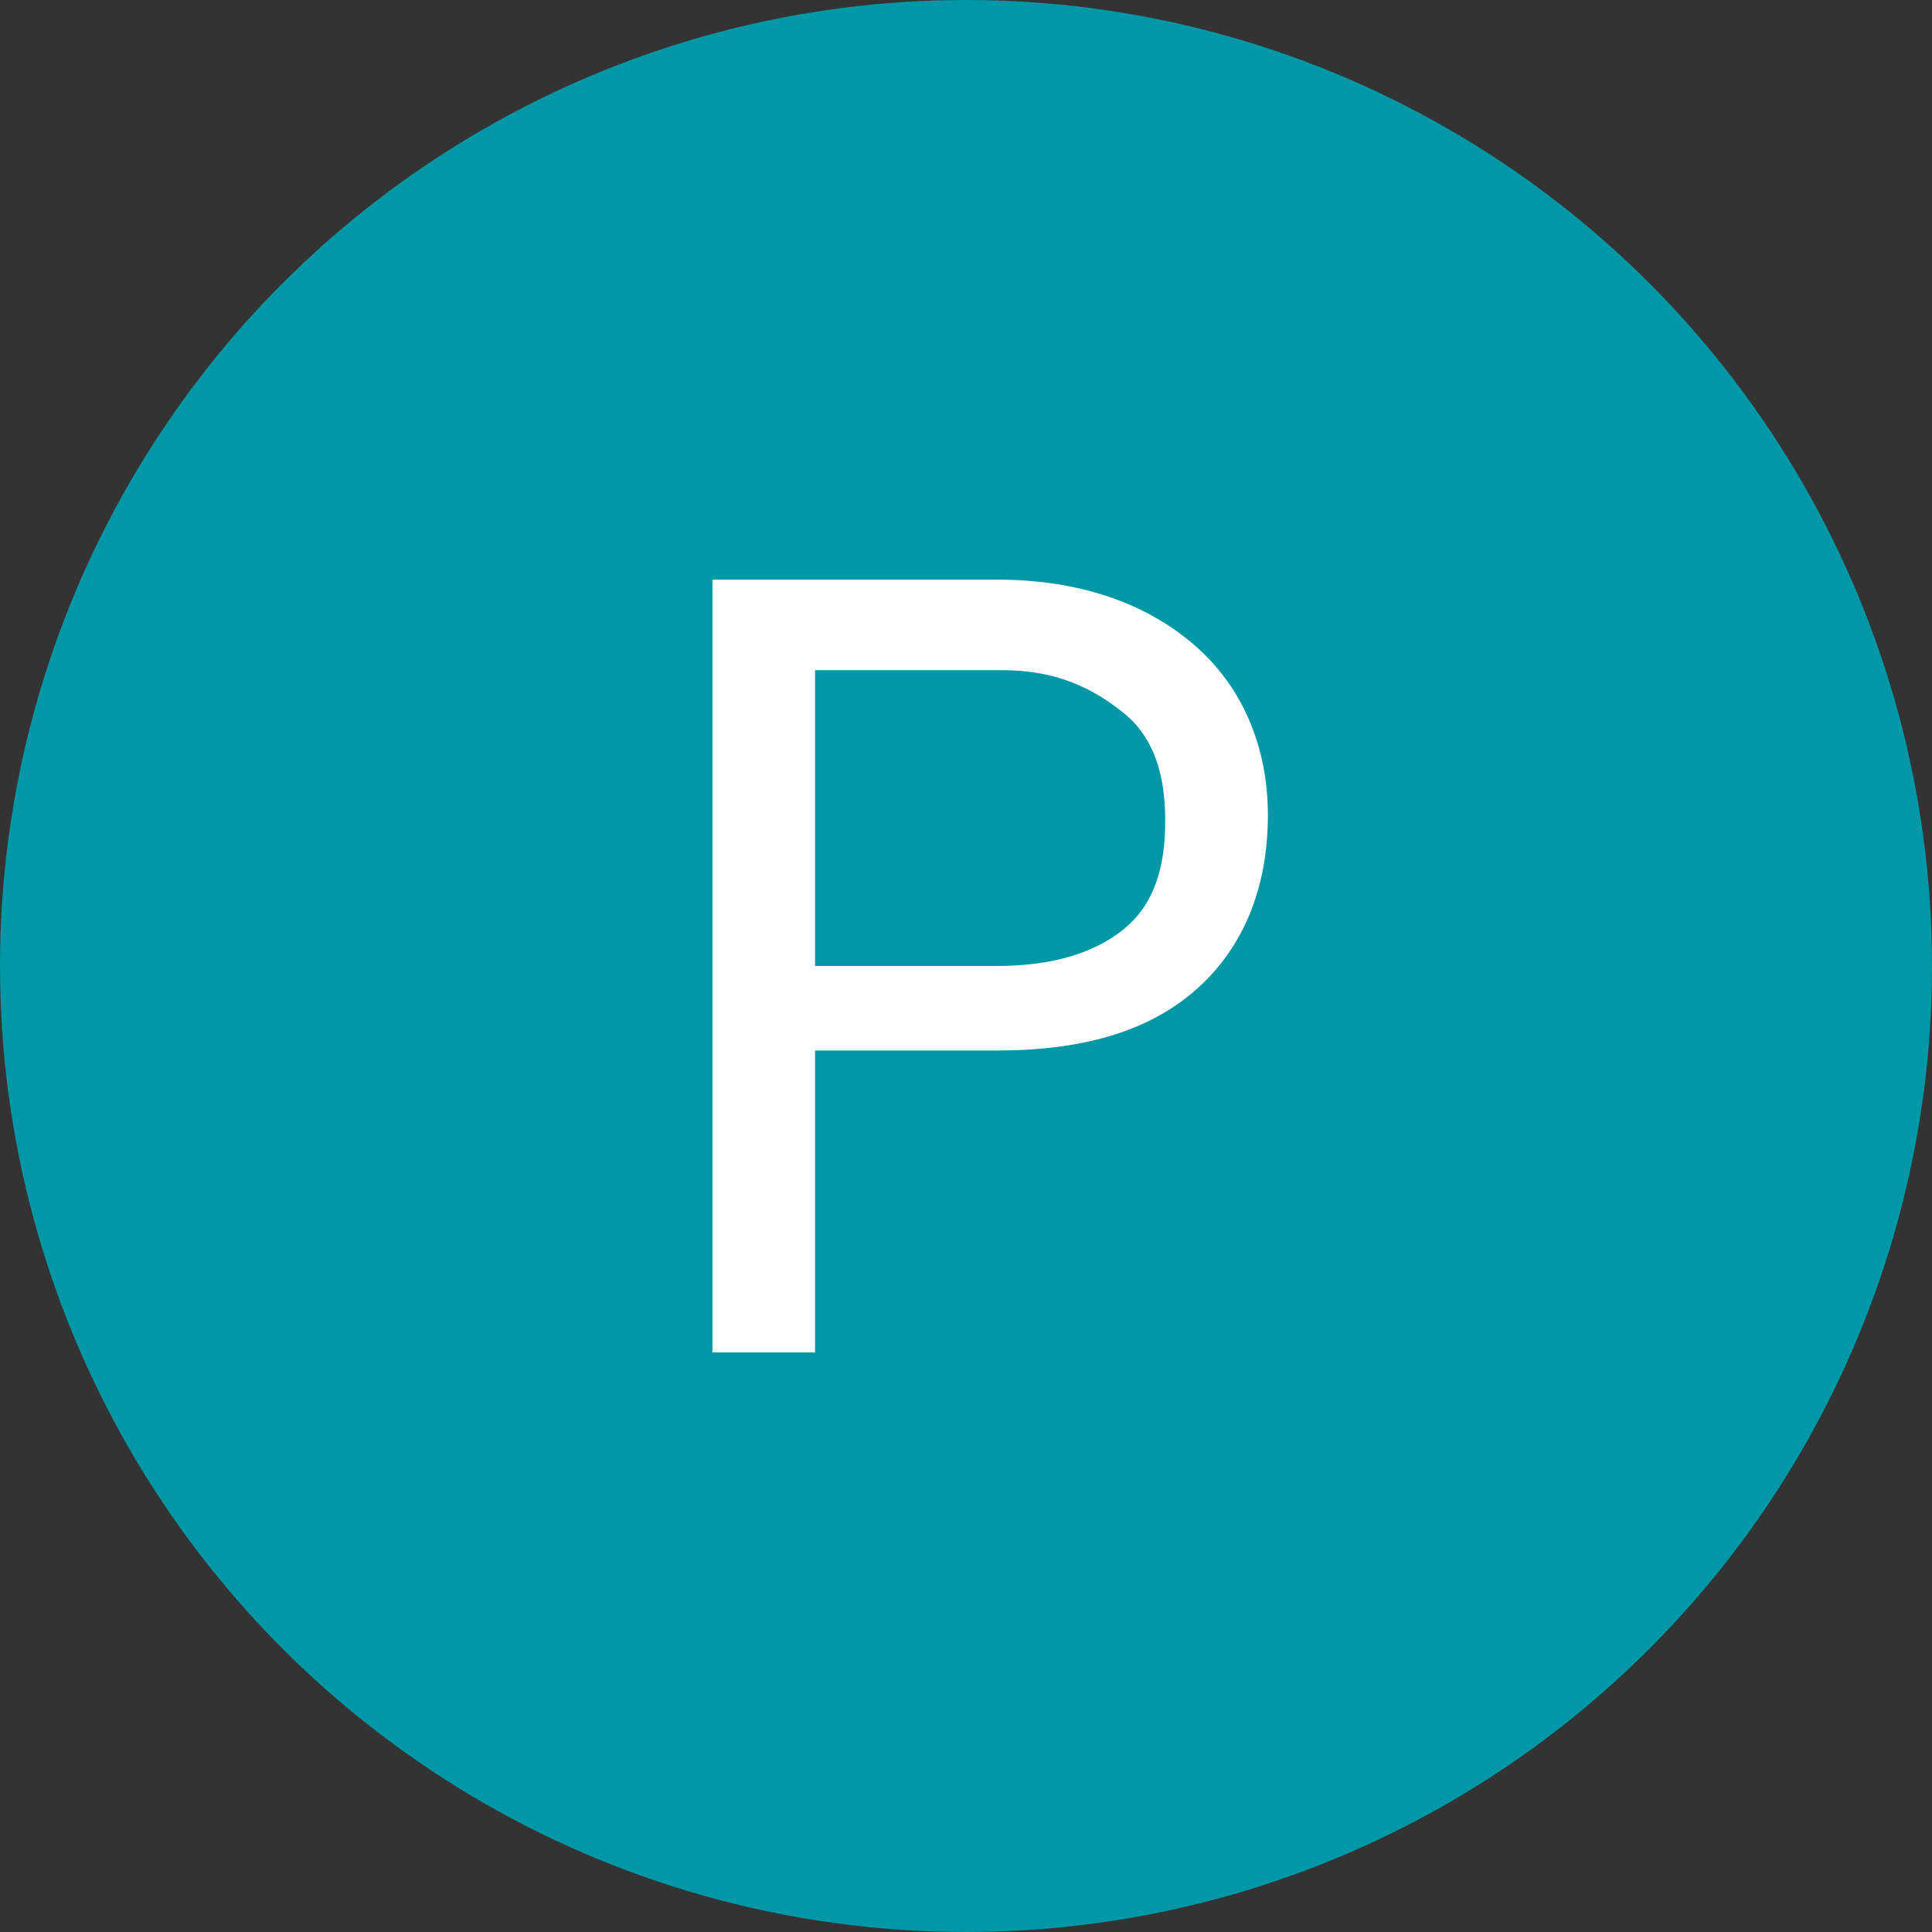
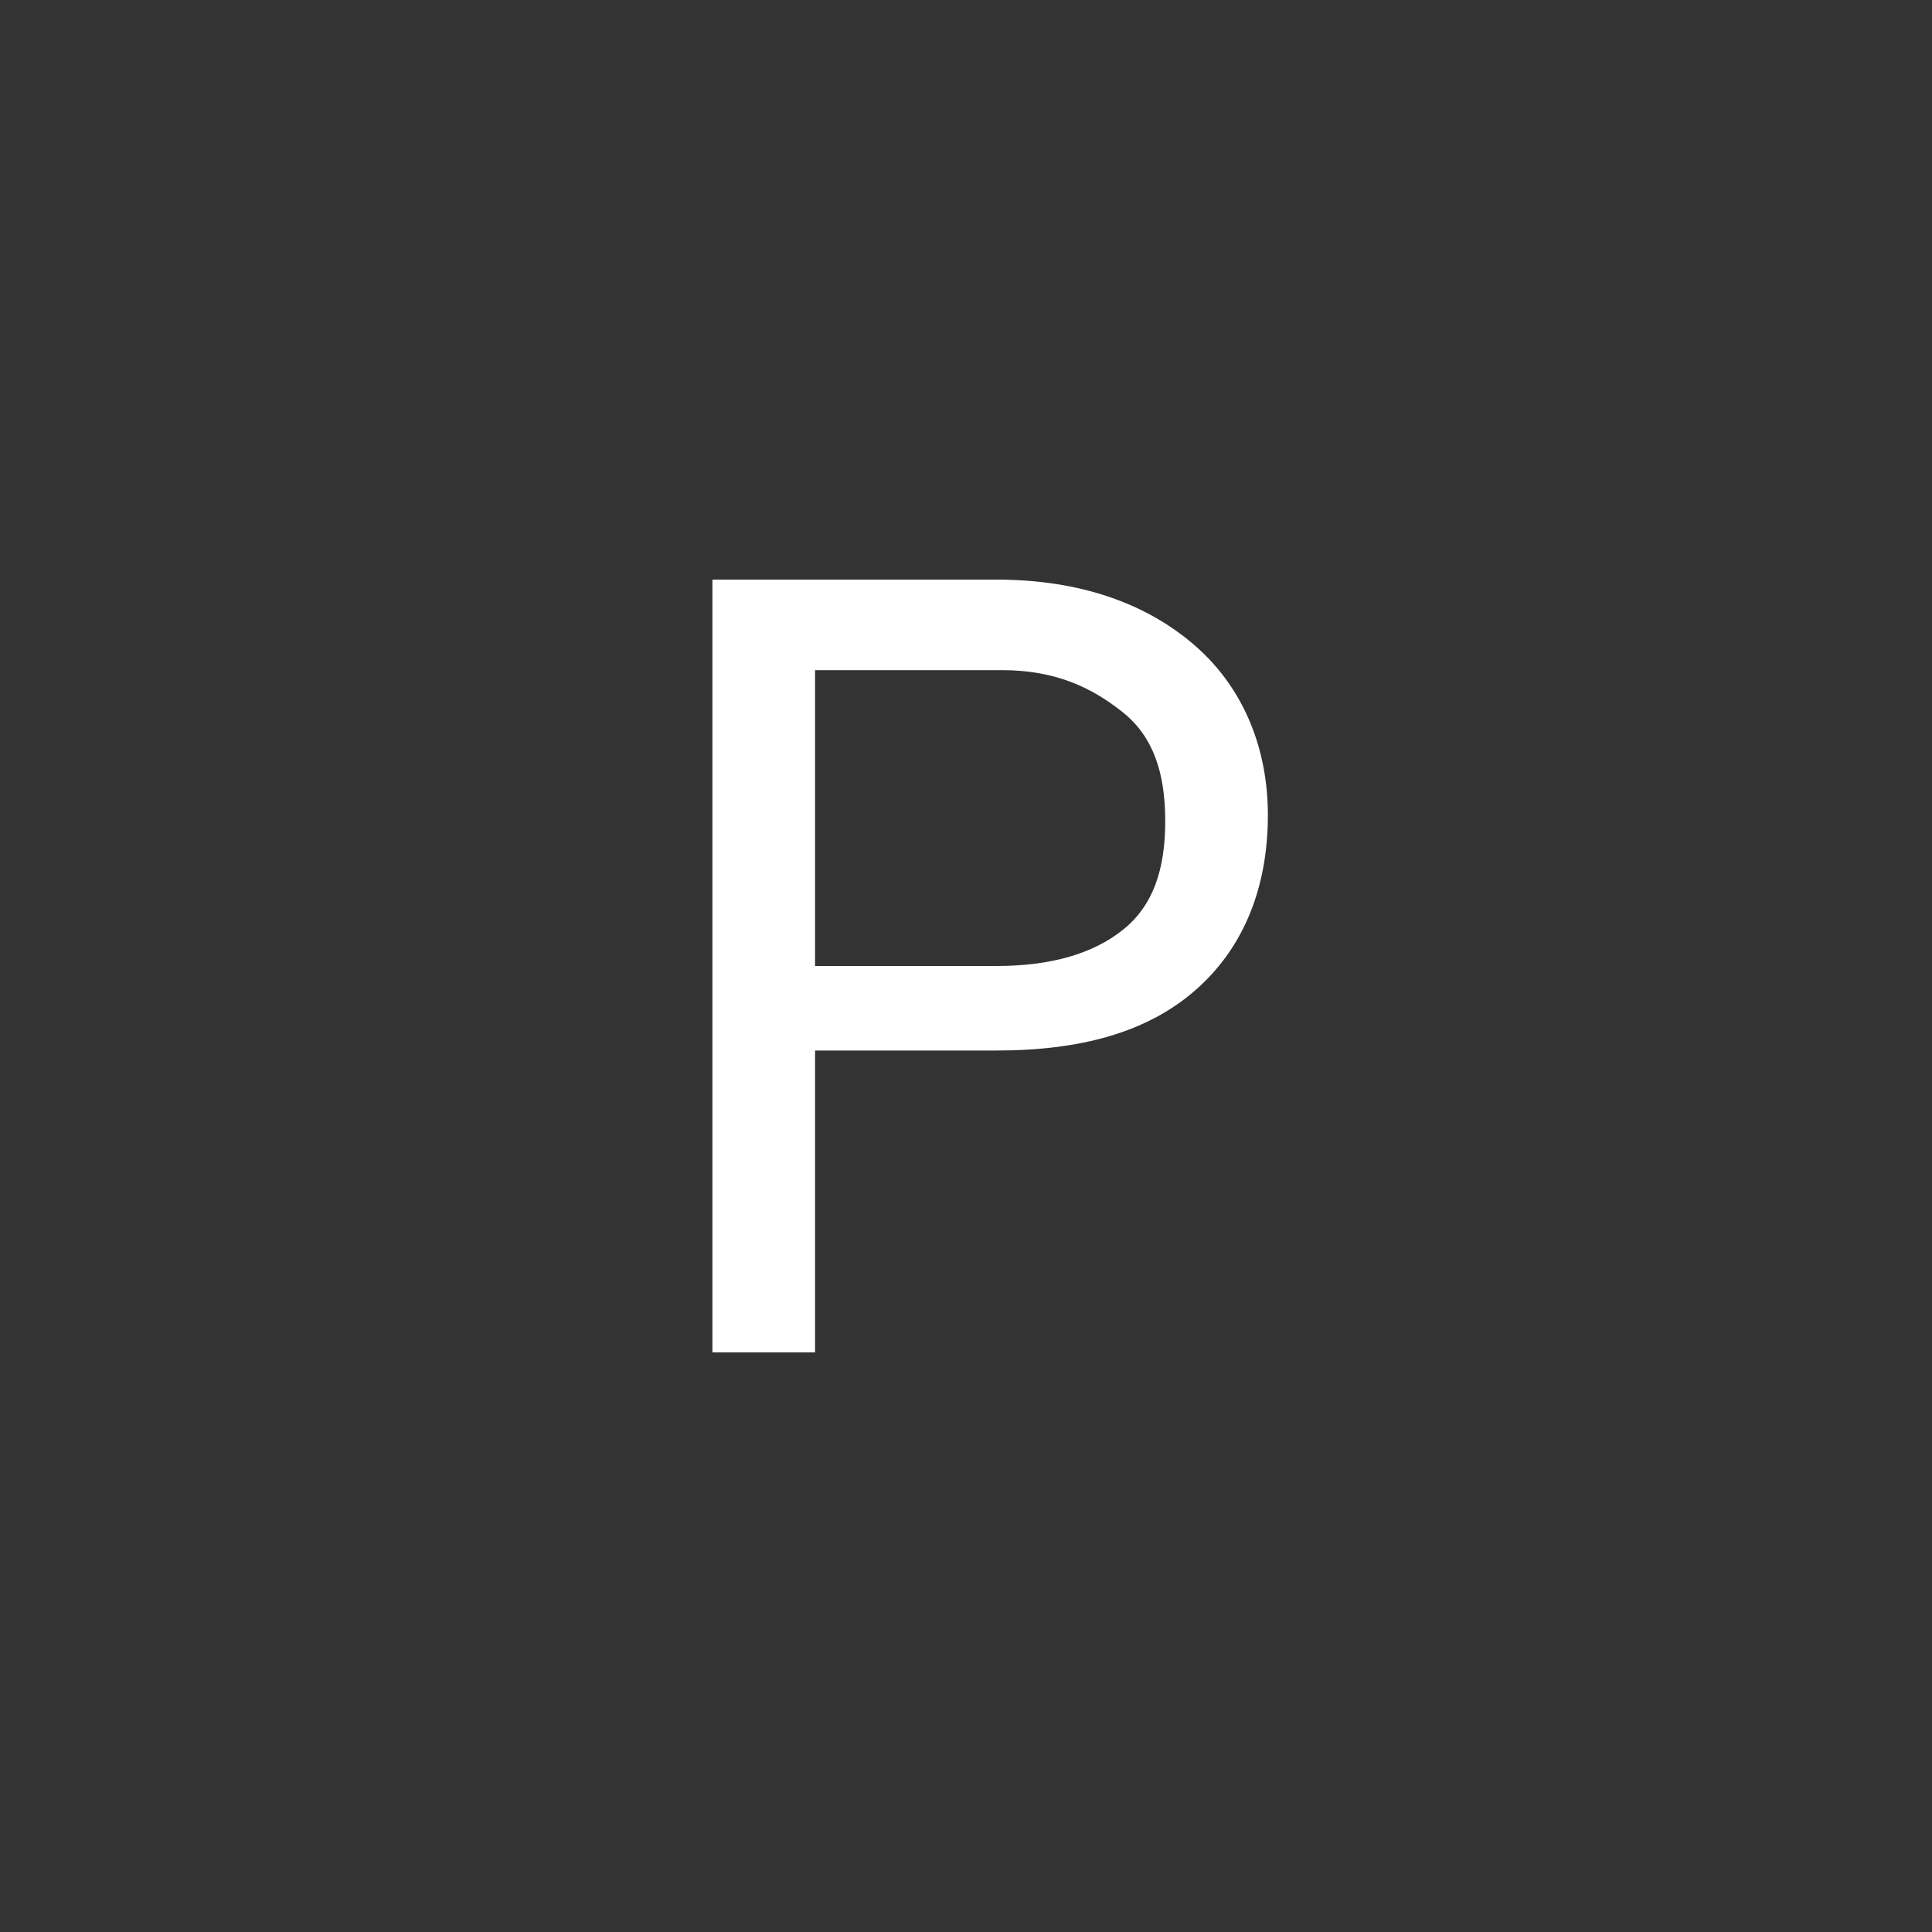
<svg xmlns="http://www.w3.org/2000/svg" viewBox="0 0 32 32" style="enable-background:new 0 0 32 32" xml:space="preserve">
  <rect x="0" y="0" width="32" height="32" fill="#333333" stroke="none" />
-   <circle cx="16" cy="16" r="16" style="fill:#0097a7" />
  <path d="M13.5 17.4v5h-1.7V9.6h4.7c1.4 0 2.5.4 3.3 1.1s1.2 1.7 1.2 2.8c0 1.2-.4 2.2-1.2 2.9s-1.9 1-3.3 1h-3zm0-1.4h3c.9 0 1.6-.2 2.1-.6s.7-1 .7-1.8-.2-1.4-.7-1.8-1.1-.7-2-.7h-3.1V16z" style="fill:#fff" />
</svg>